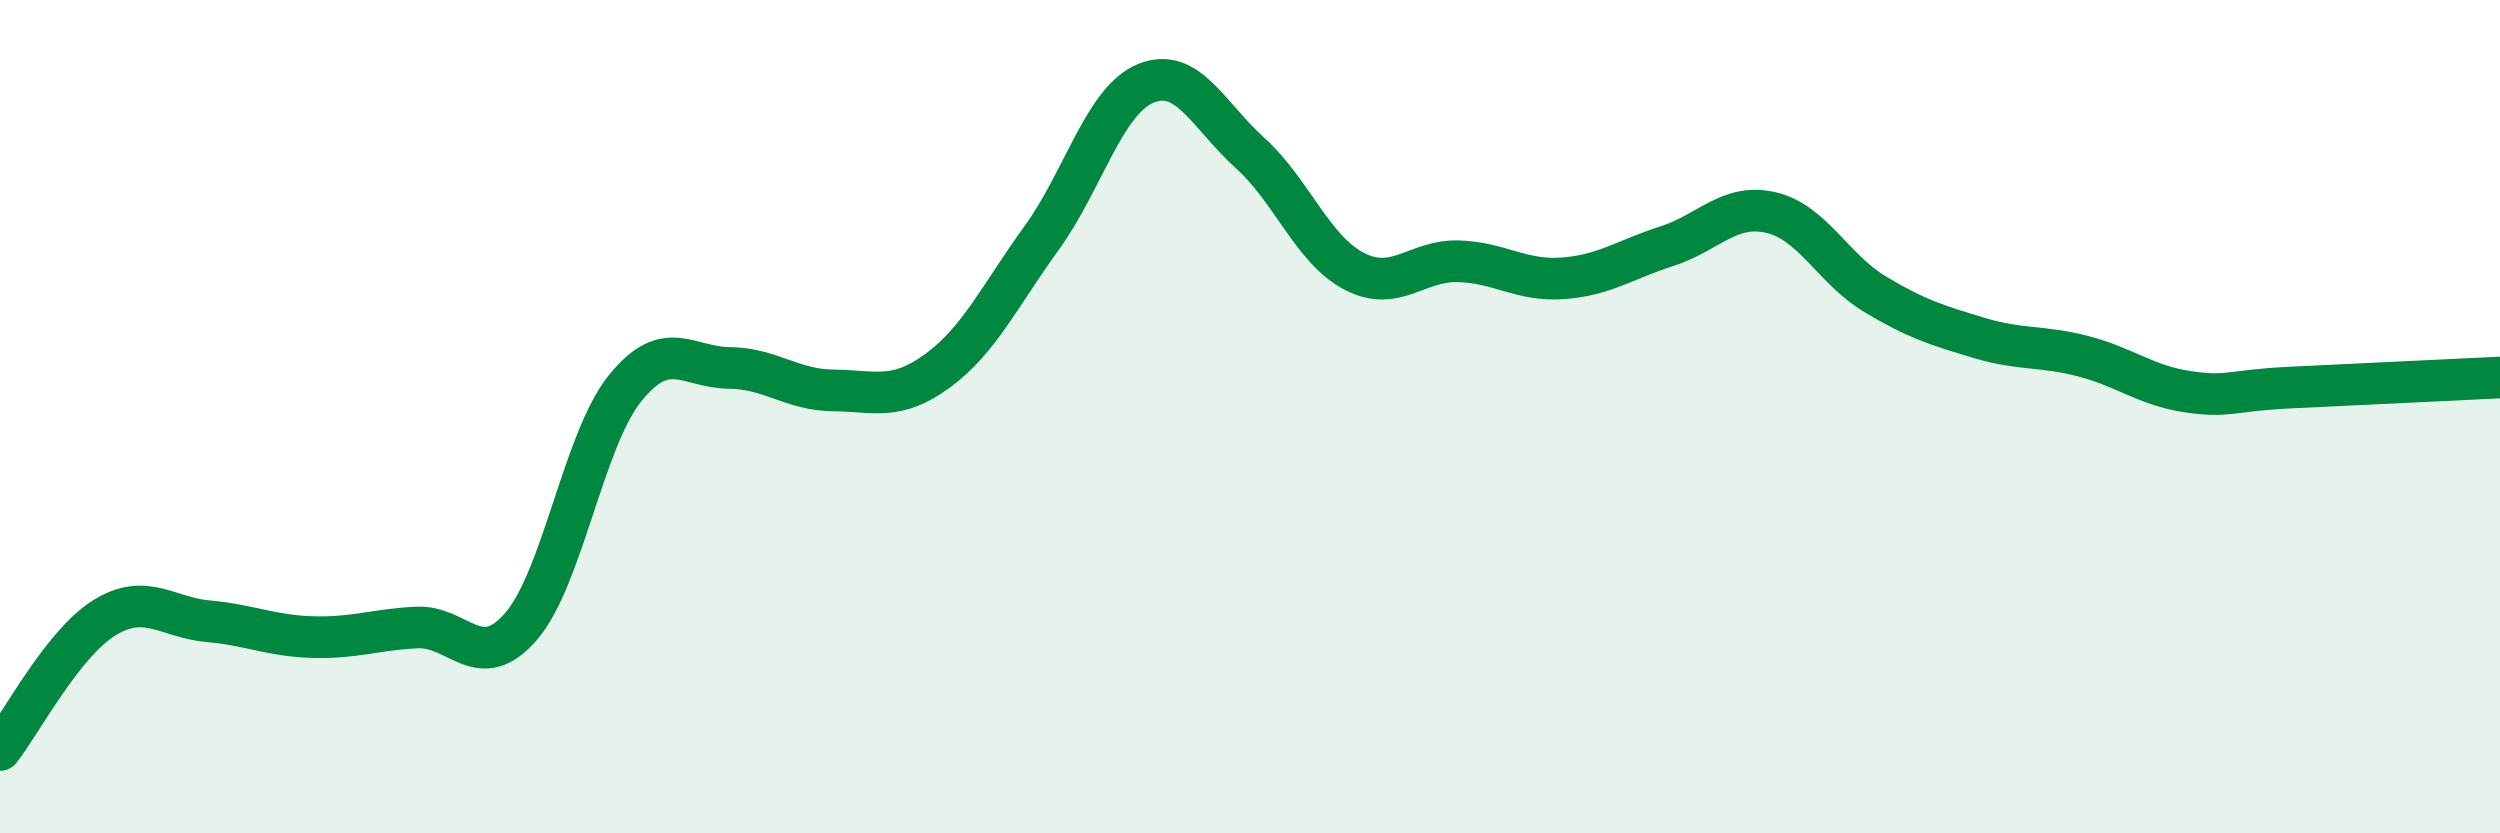
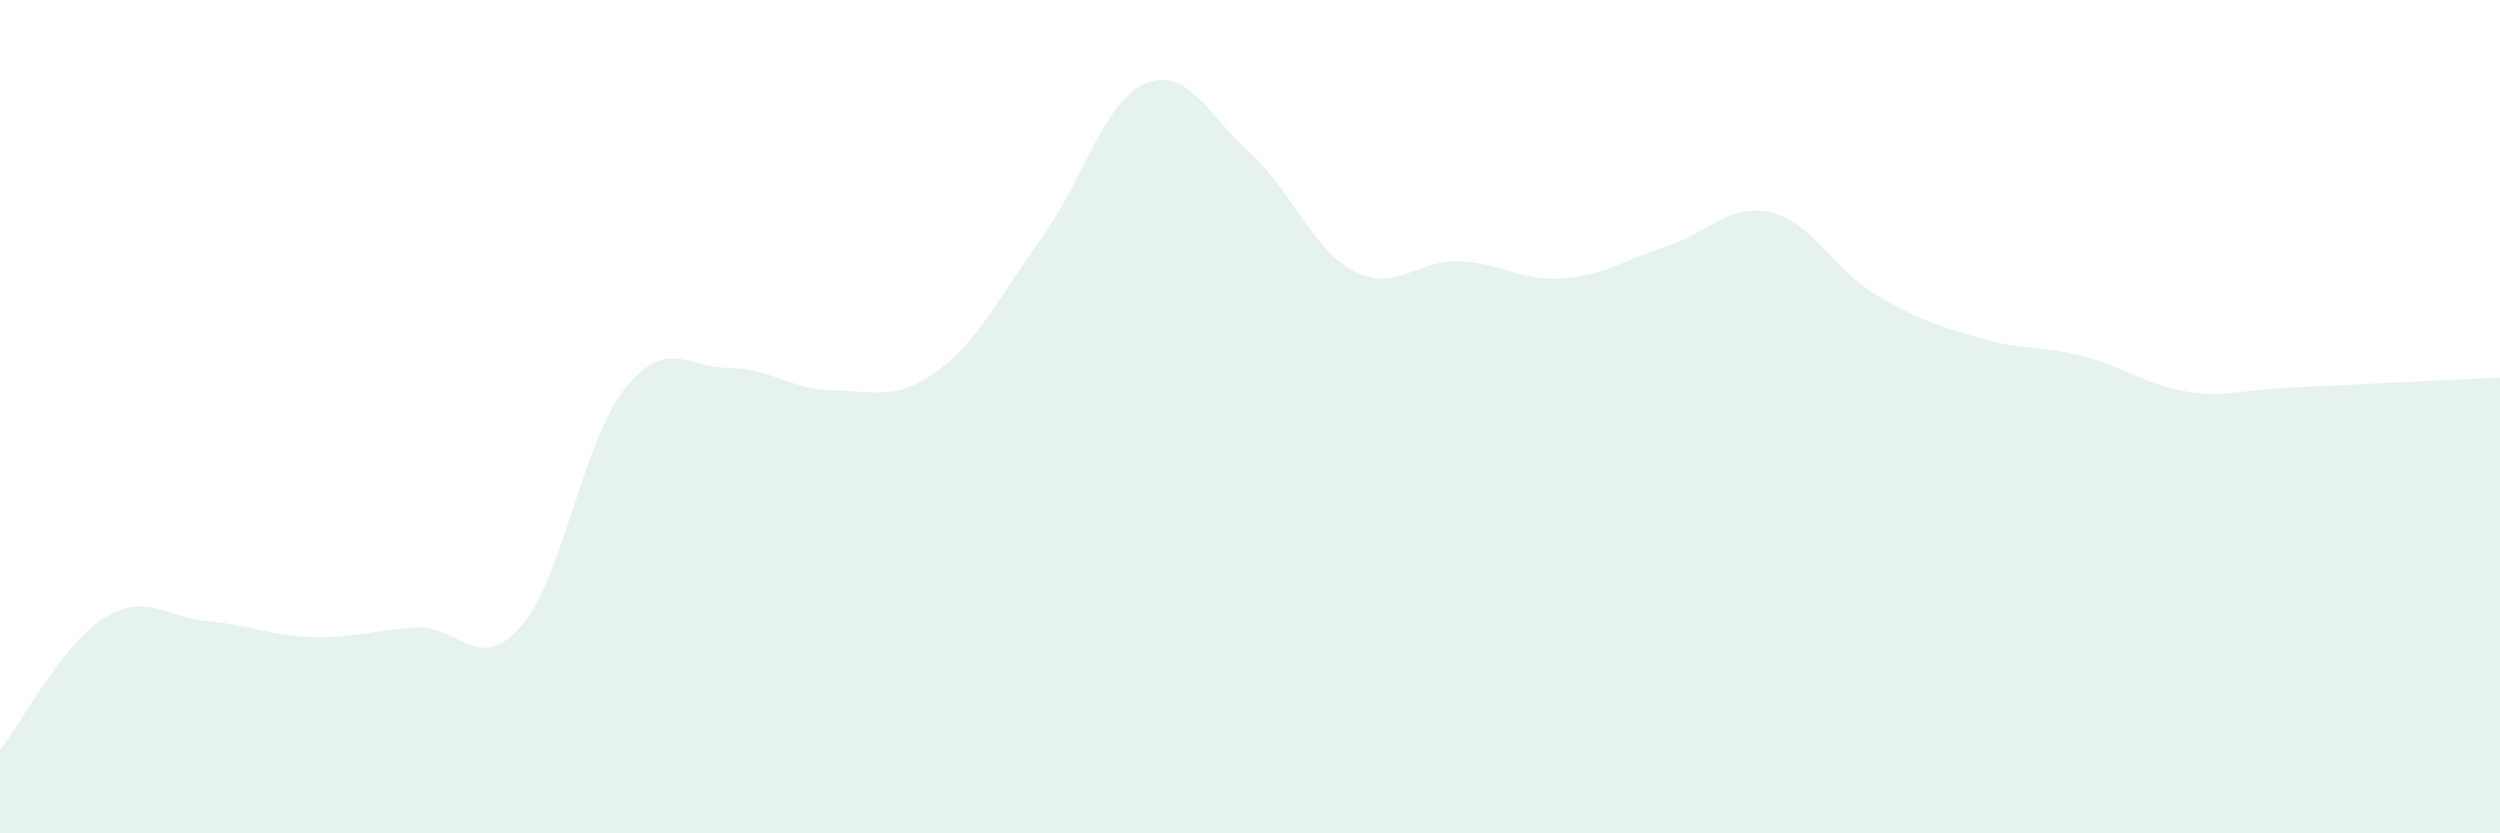
<svg xmlns="http://www.w3.org/2000/svg" width="60" height="20" viewBox="0 0 60 20">
  <path d="M 0,18 C 0.5,17.37 1.5,15.45 2.5,14.83 C 3.5,14.21 4,14.82 5,14.91 C 6,15 6.5,15.26 7.5,15.29 C 8.5,15.32 9,15.11 10,15.06 C 11,15.01 11.5,16.19 12.5,15.04 C 13.5,13.89 14,10.56 15,9.32 C 16,8.08 16.5,8.82 17.5,8.83 C 18.5,8.84 19,9.36 20,9.37 C 21,9.38 21.5,9.63 22.5,8.9 C 23.5,8.17 24,7.09 25,5.71 C 26,4.33 26.5,2.41 27.5,2 C 28.5,1.59 29,2.77 30,3.67 C 31,4.57 31.5,5.99 32.5,6.51 C 33.5,7.03 34,6.24 35,6.27 C 36,6.3 36.5,6.75 37.5,6.68 C 38.5,6.61 39,6.23 40,5.91 C 41,5.59 41.5,4.87 42.5,5.1 C 43.5,5.33 44,6.46 45,7.06 C 46,7.66 46.5,7.81 47.5,8.11 C 48.5,8.41 49,8.29 50,8.55 C 51,8.81 51.5,9.25 52.5,9.4 C 53.5,9.55 53.5,9.37 55,9.3 C 56.5,9.23 59,9.11 60,9.06L60 20L0 20Z" fill="#008740" opacity="0.1" stroke-linecap="round" stroke-linejoin="round" />
-   <path d="M 0,18 C 0.5,17.37 1.5,15.45 2.5,14.83 C 3.5,14.21 4,14.82 5,14.91 C 6,15 6.5,15.26 7.5,15.29 C 8.5,15.32 9,15.11 10,15.06 C 11,15.01 11.5,16.19 12.5,15.04 C 13.5,13.89 14,10.56 15,9.32 C 16,8.08 16.5,8.82 17.5,8.83 C 18.5,8.84 19,9.36 20,9.37 C 21,9.38 21.5,9.63 22.5,8.9 C 23.5,8.17 24,7.09 25,5.71 C 26,4.33 26.5,2.41 27.5,2 C 28.5,1.59 29,2.77 30,3.67 C 31,4.57 31.5,5.99 32.5,6.51 C 33.5,7.03 34,6.24 35,6.27 C 36,6.3 36.5,6.75 37.5,6.68 C 38.5,6.61 39,6.23 40,5.91 C 41,5.59 41.5,4.87 42.5,5.1 C 43.5,5.33 44,6.46 45,7.06 C 46,7.66 46.5,7.81 47.5,8.11 C 48.5,8.41 49,8.29 50,8.55 C 51,8.81 51.5,9.25 52.5,9.4 C 53.5,9.55 53.5,9.37 55,9.3 C 56.5,9.23 59,9.11 60,9.06" stroke="#008740" stroke-width="1" fill="none" stroke-linecap="round" stroke-linejoin="round" />
</svg>